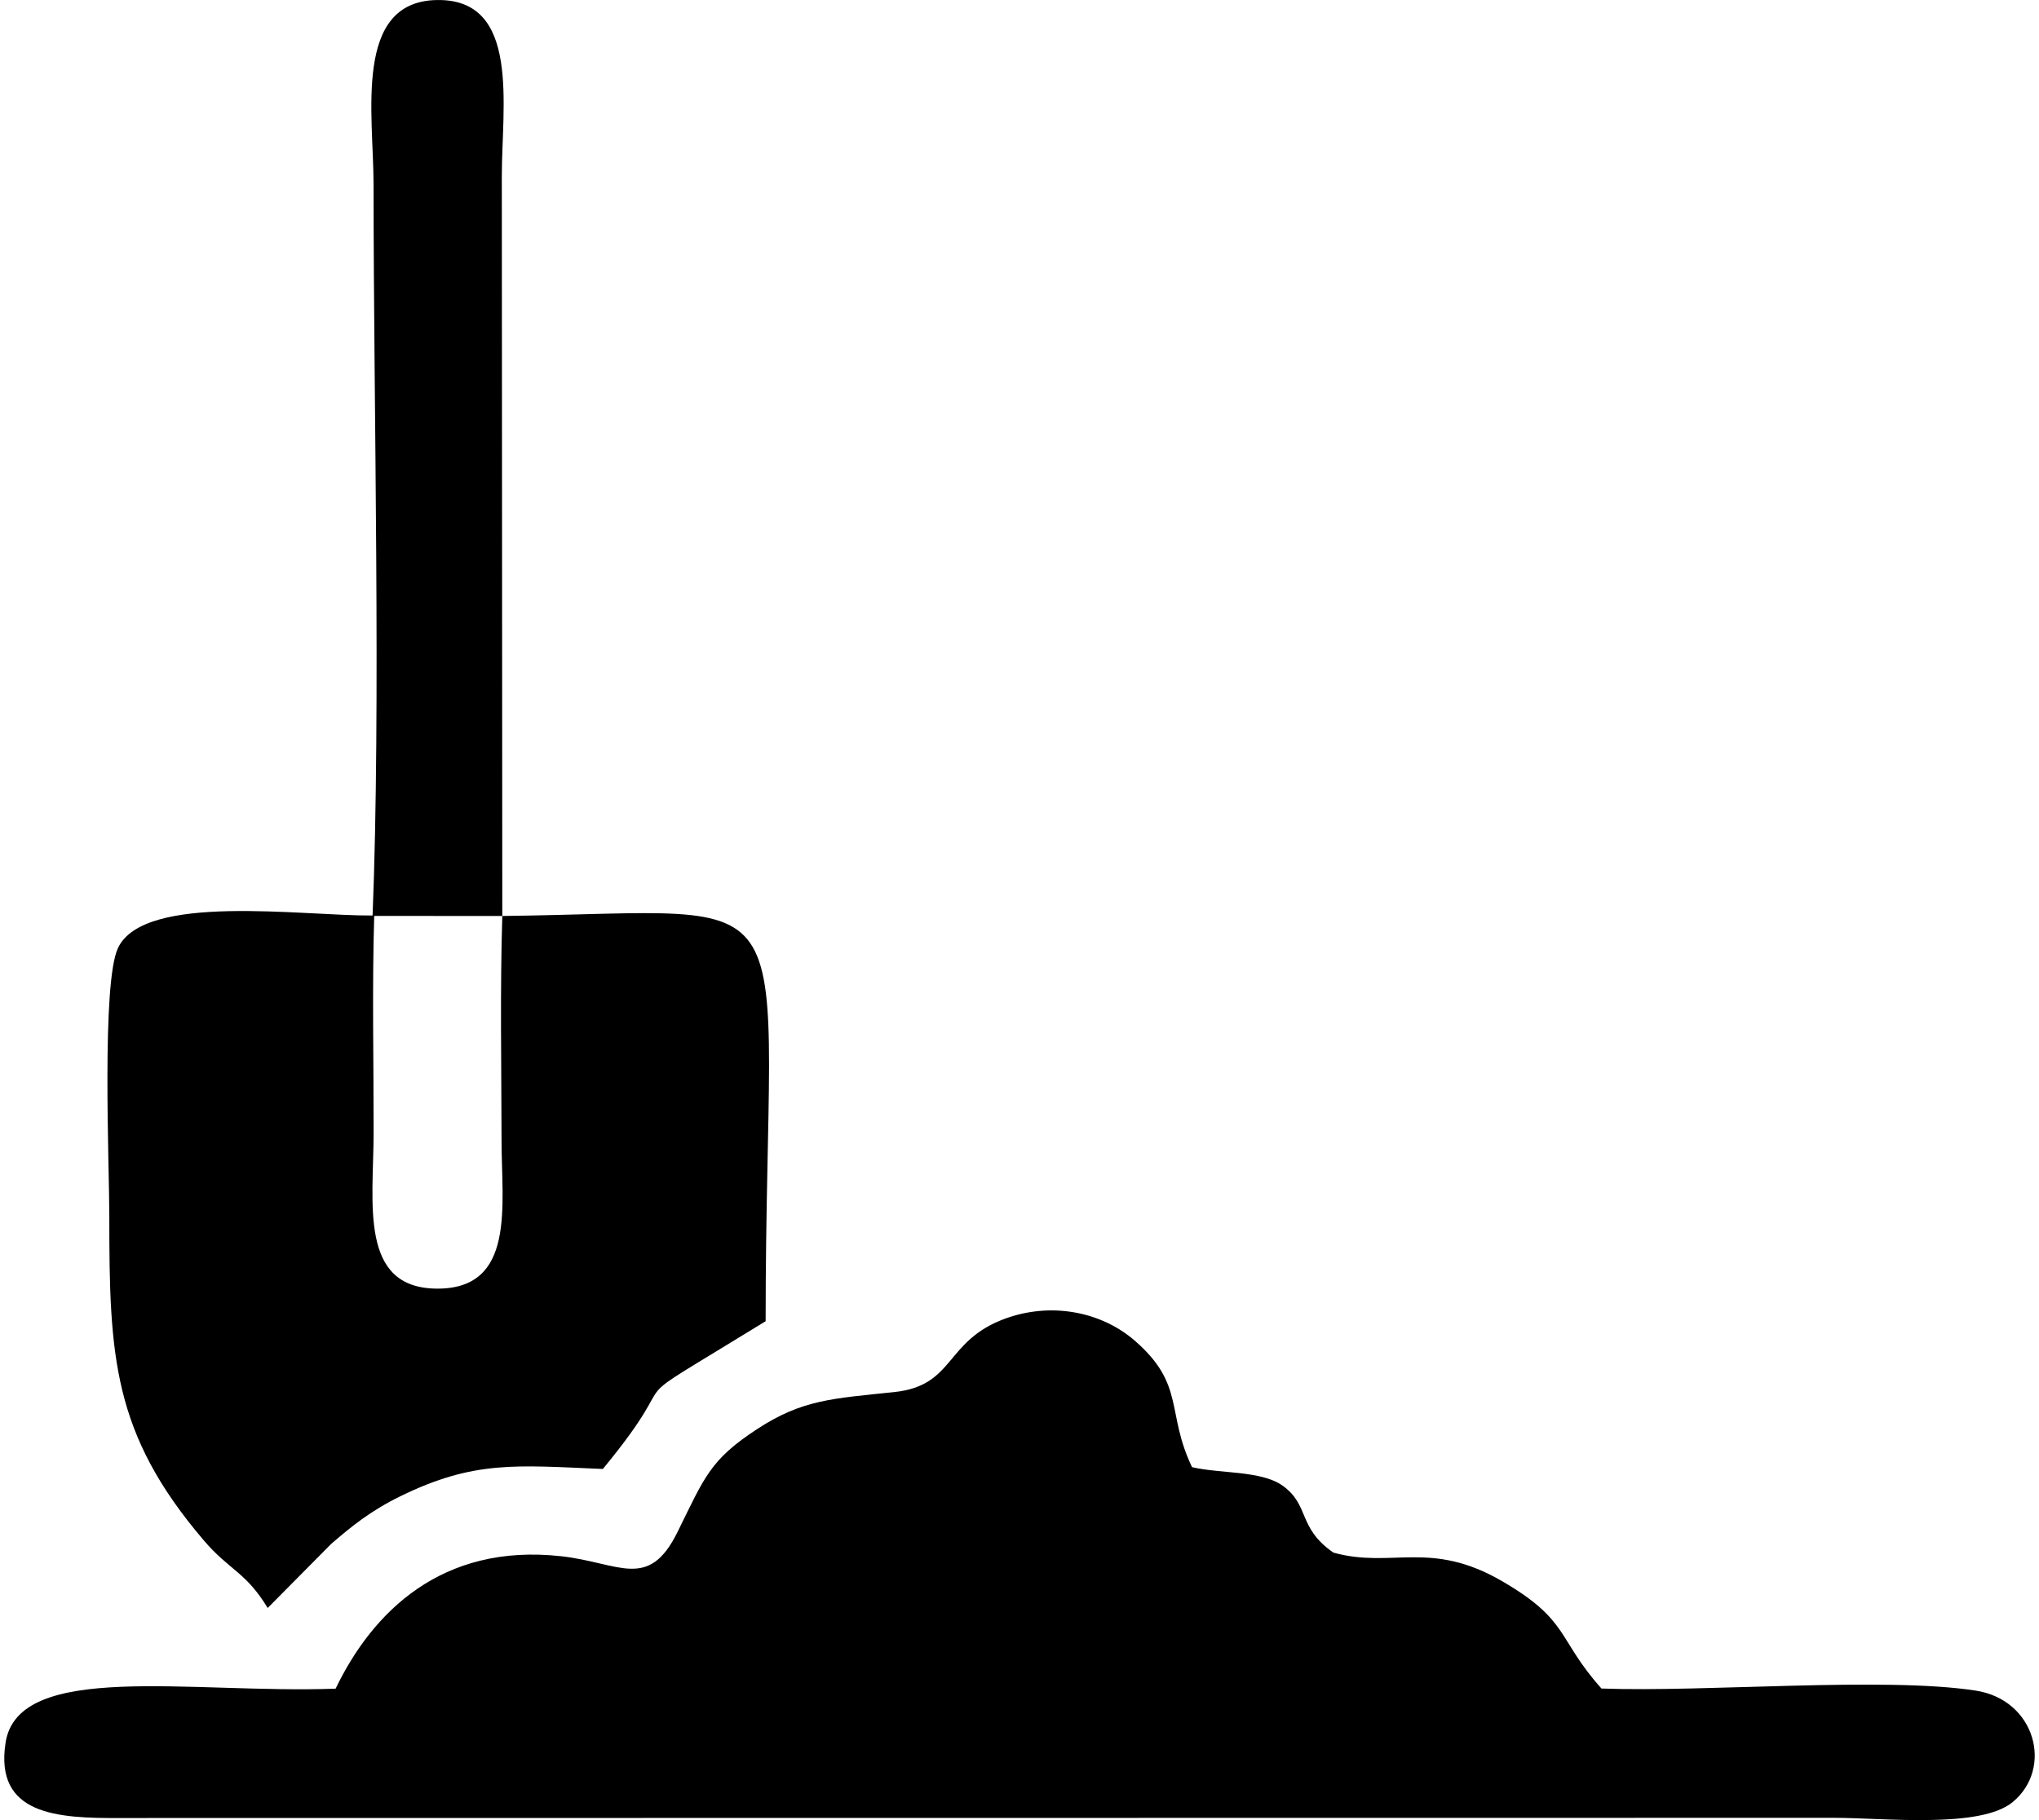
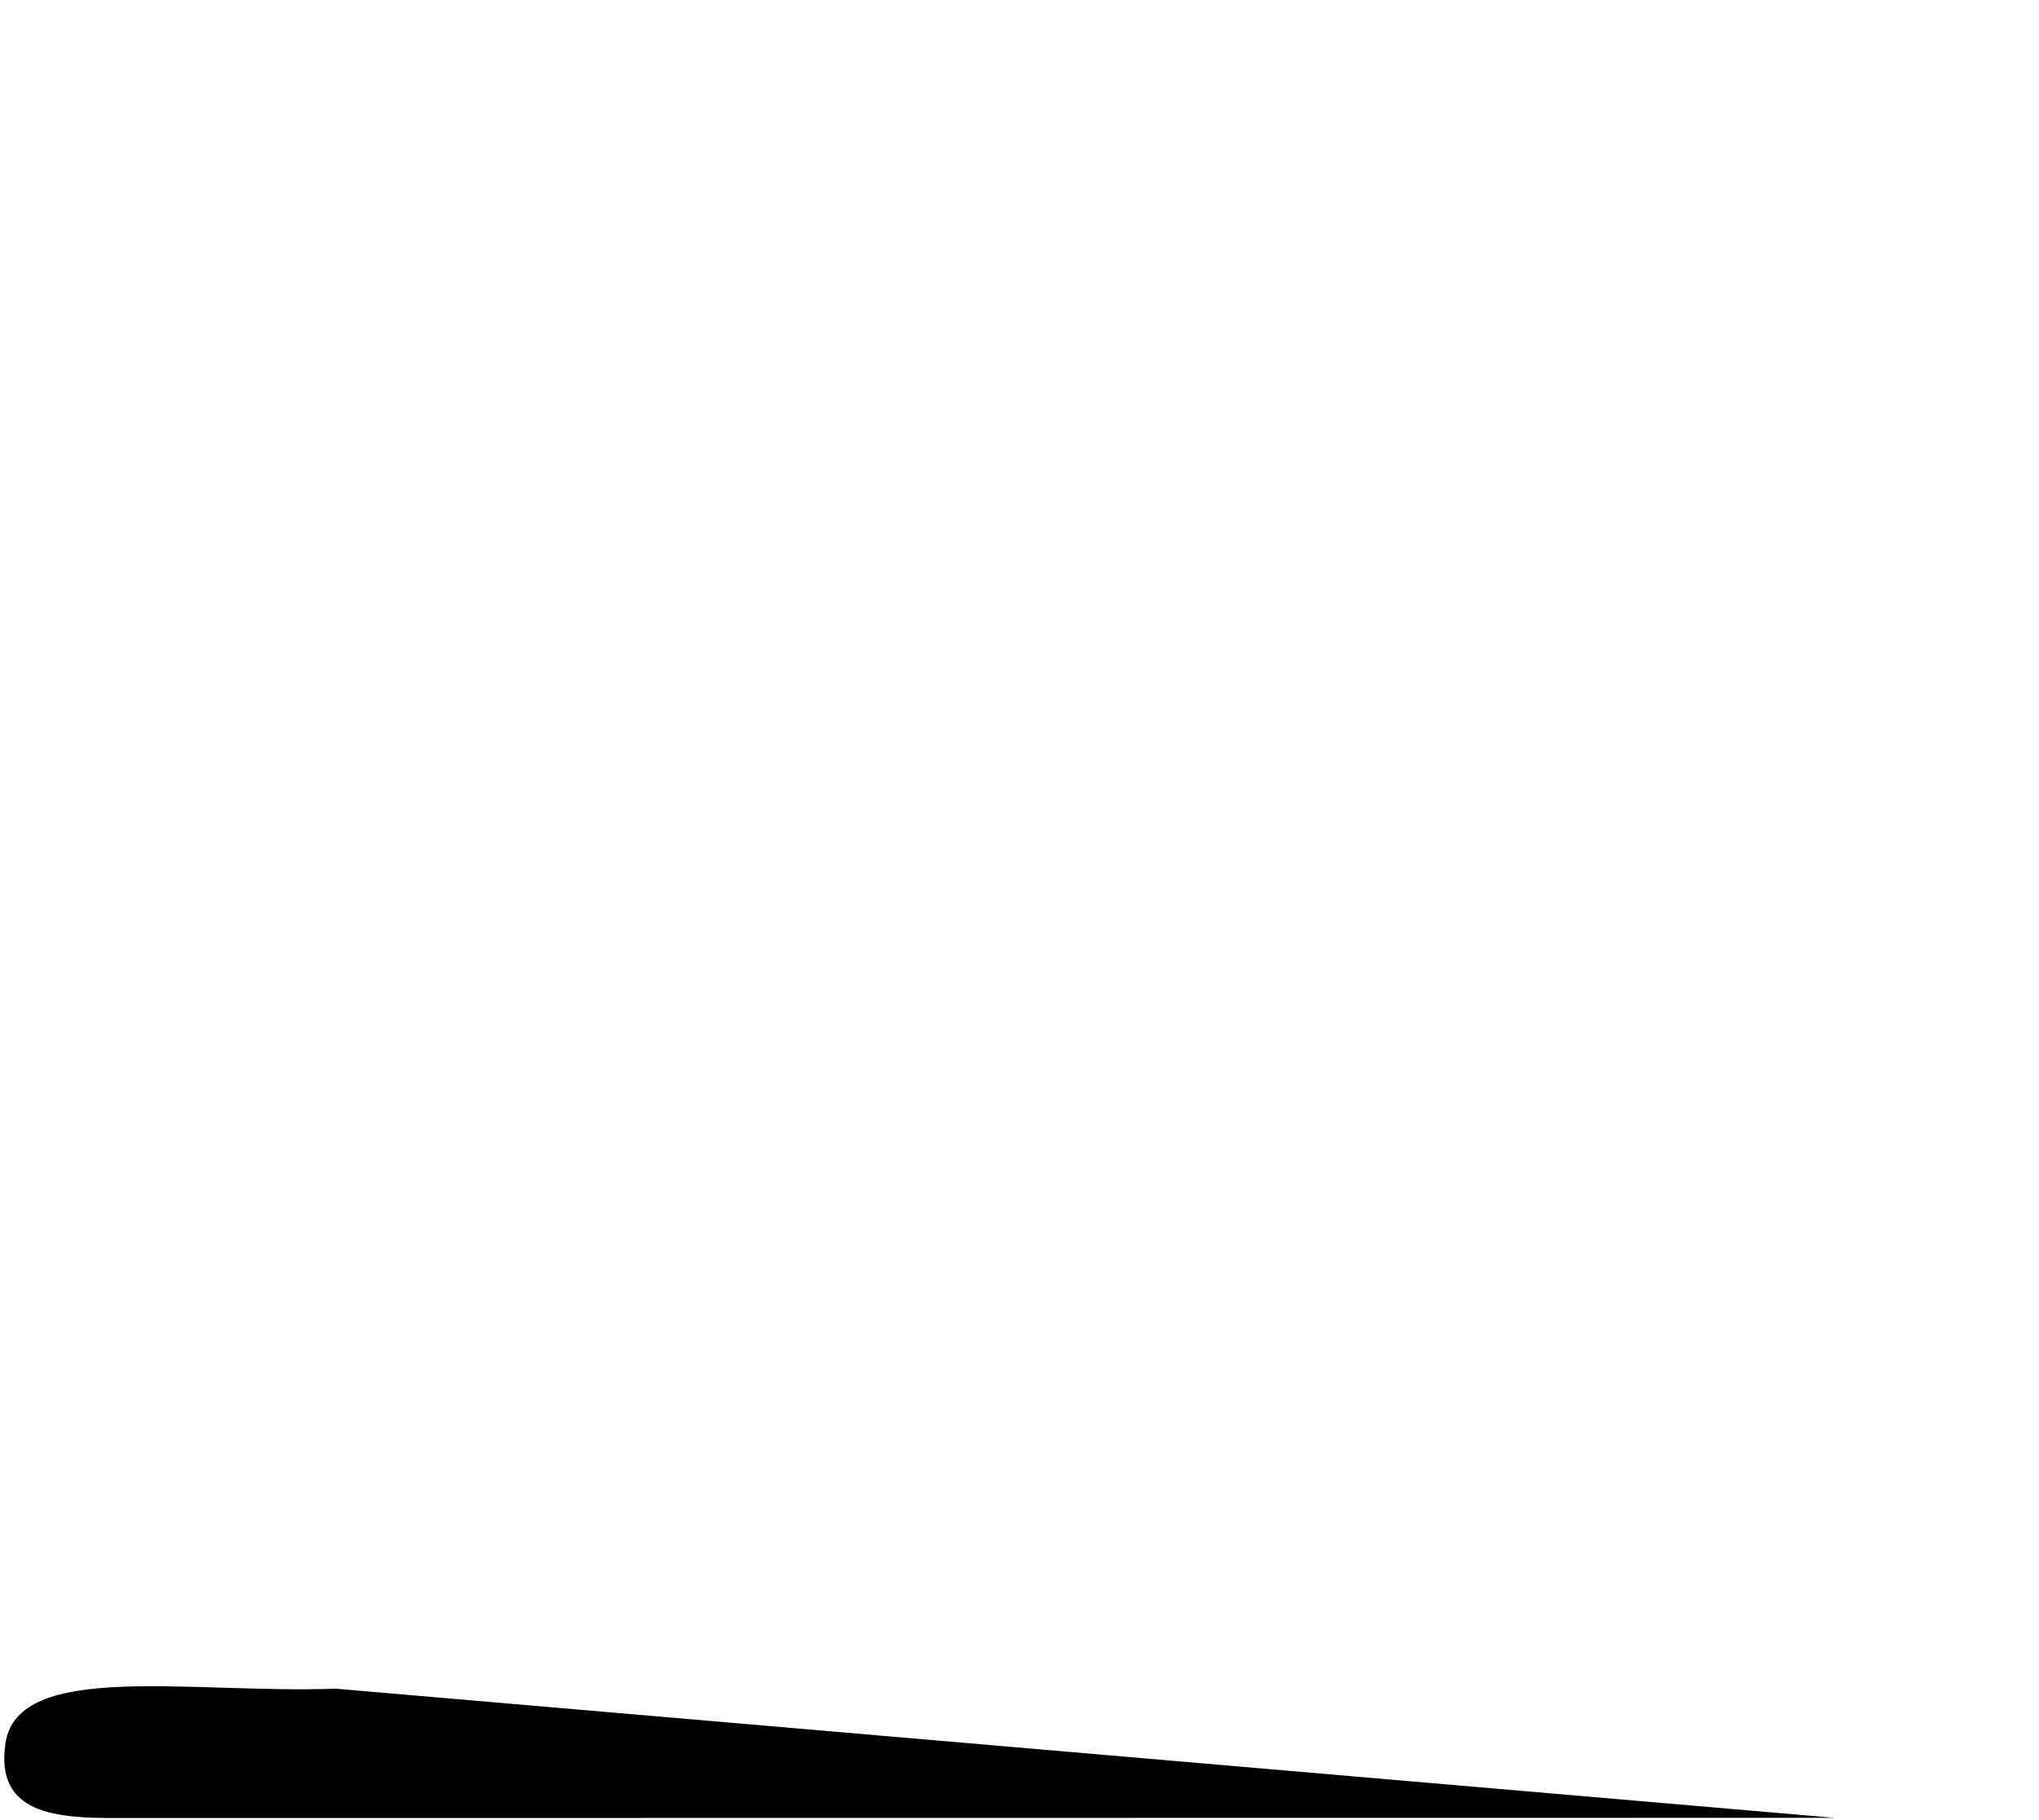
<svg xmlns="http://www.w3.org/2000/svg" xml:space="preserve" width="56px" height="50px" version="1.1" style="shape-rendering:geometricPrecision; text-rendering:geometricPrecision; image-rendering:optimizeQuality; fill-rule:evenodd; clip-rule:evenodd" viewBox="0 0 184848 165735">
  <defs>
    <style type="text/css">
   
    .fil0 {fill:black}
   
  </style>
  </defs>
  <g id="Слой_x0020_1">
    <g id="_2265355439456">
-       <path class="fil0" d="M30164 153766c-13124,482 -28882,-2578 -30044,4916 -1021,6585 4706,6897 10427,6862l156071 -17c4488,0 13277,1011 16228,-1439 3715,-3081 2066,-9312 -3380,-10148 -8382,-1285 -24578,160 -34061,-187 -4082,-4570 -2858,-6167 -9013,-9756 -6580,-3837 -10070,-1138 -15395,-2622 -3285,-2281 -2126,-4321 -4632,-6102 -1939,-1377 -5687,-1078 -8234,-1677 -2385,-4991 -603,-7481 -5163,-11475 -3086,-2705 -7668,-3578 -11849,-2050 -5536,2023 -4537,6099 -10089,6686 -5613,591 -8367,680 -12460,3351 -4345,2836 -4801,4381 -7291,9416 -2648,5354 -5296,2766 -10578,2183 -10867,-1206 -17176,5073 -20537,12059z" />
-       <path class="fil0" d="M45340 83407c-211,6770 -78,13733 -68,20523 8,5850 1300,13458 -5894,13409 -7110,-47 -5762,-7800 -5754,-14168 9,-6555 -143,-13211 55,-19769l11661 5zm0 0l-44 -67358c0,-6424 1732,-16198 -5936,-16046 -7603,153 -5741,10407 -5740,16805 3,20525 674,47446 -89,66556 -6461,44 -20771,-2080 -23172,2946 -1517,3178 -794,19807 -795,24436 -4,12760 308,19793 8608,29526 2331,2732 3802,2840 5810,6146l5794 -5847c1848,-1592 3576,-3000 6273,-4321 6754,-3309 10604,-2810 18447,-2490 8427,-10228 -40,-4313 14817,-13454 0,-41287 4870,-37241 -23973,-36899z" />
+       <path class="fil0" d="M30164 153766c-13124,482 -28882,-2578 -30044,4916 -1021,6585 4706,6897 10427,6862l156071 -17z" />
    </g>
  </g>
</svg>